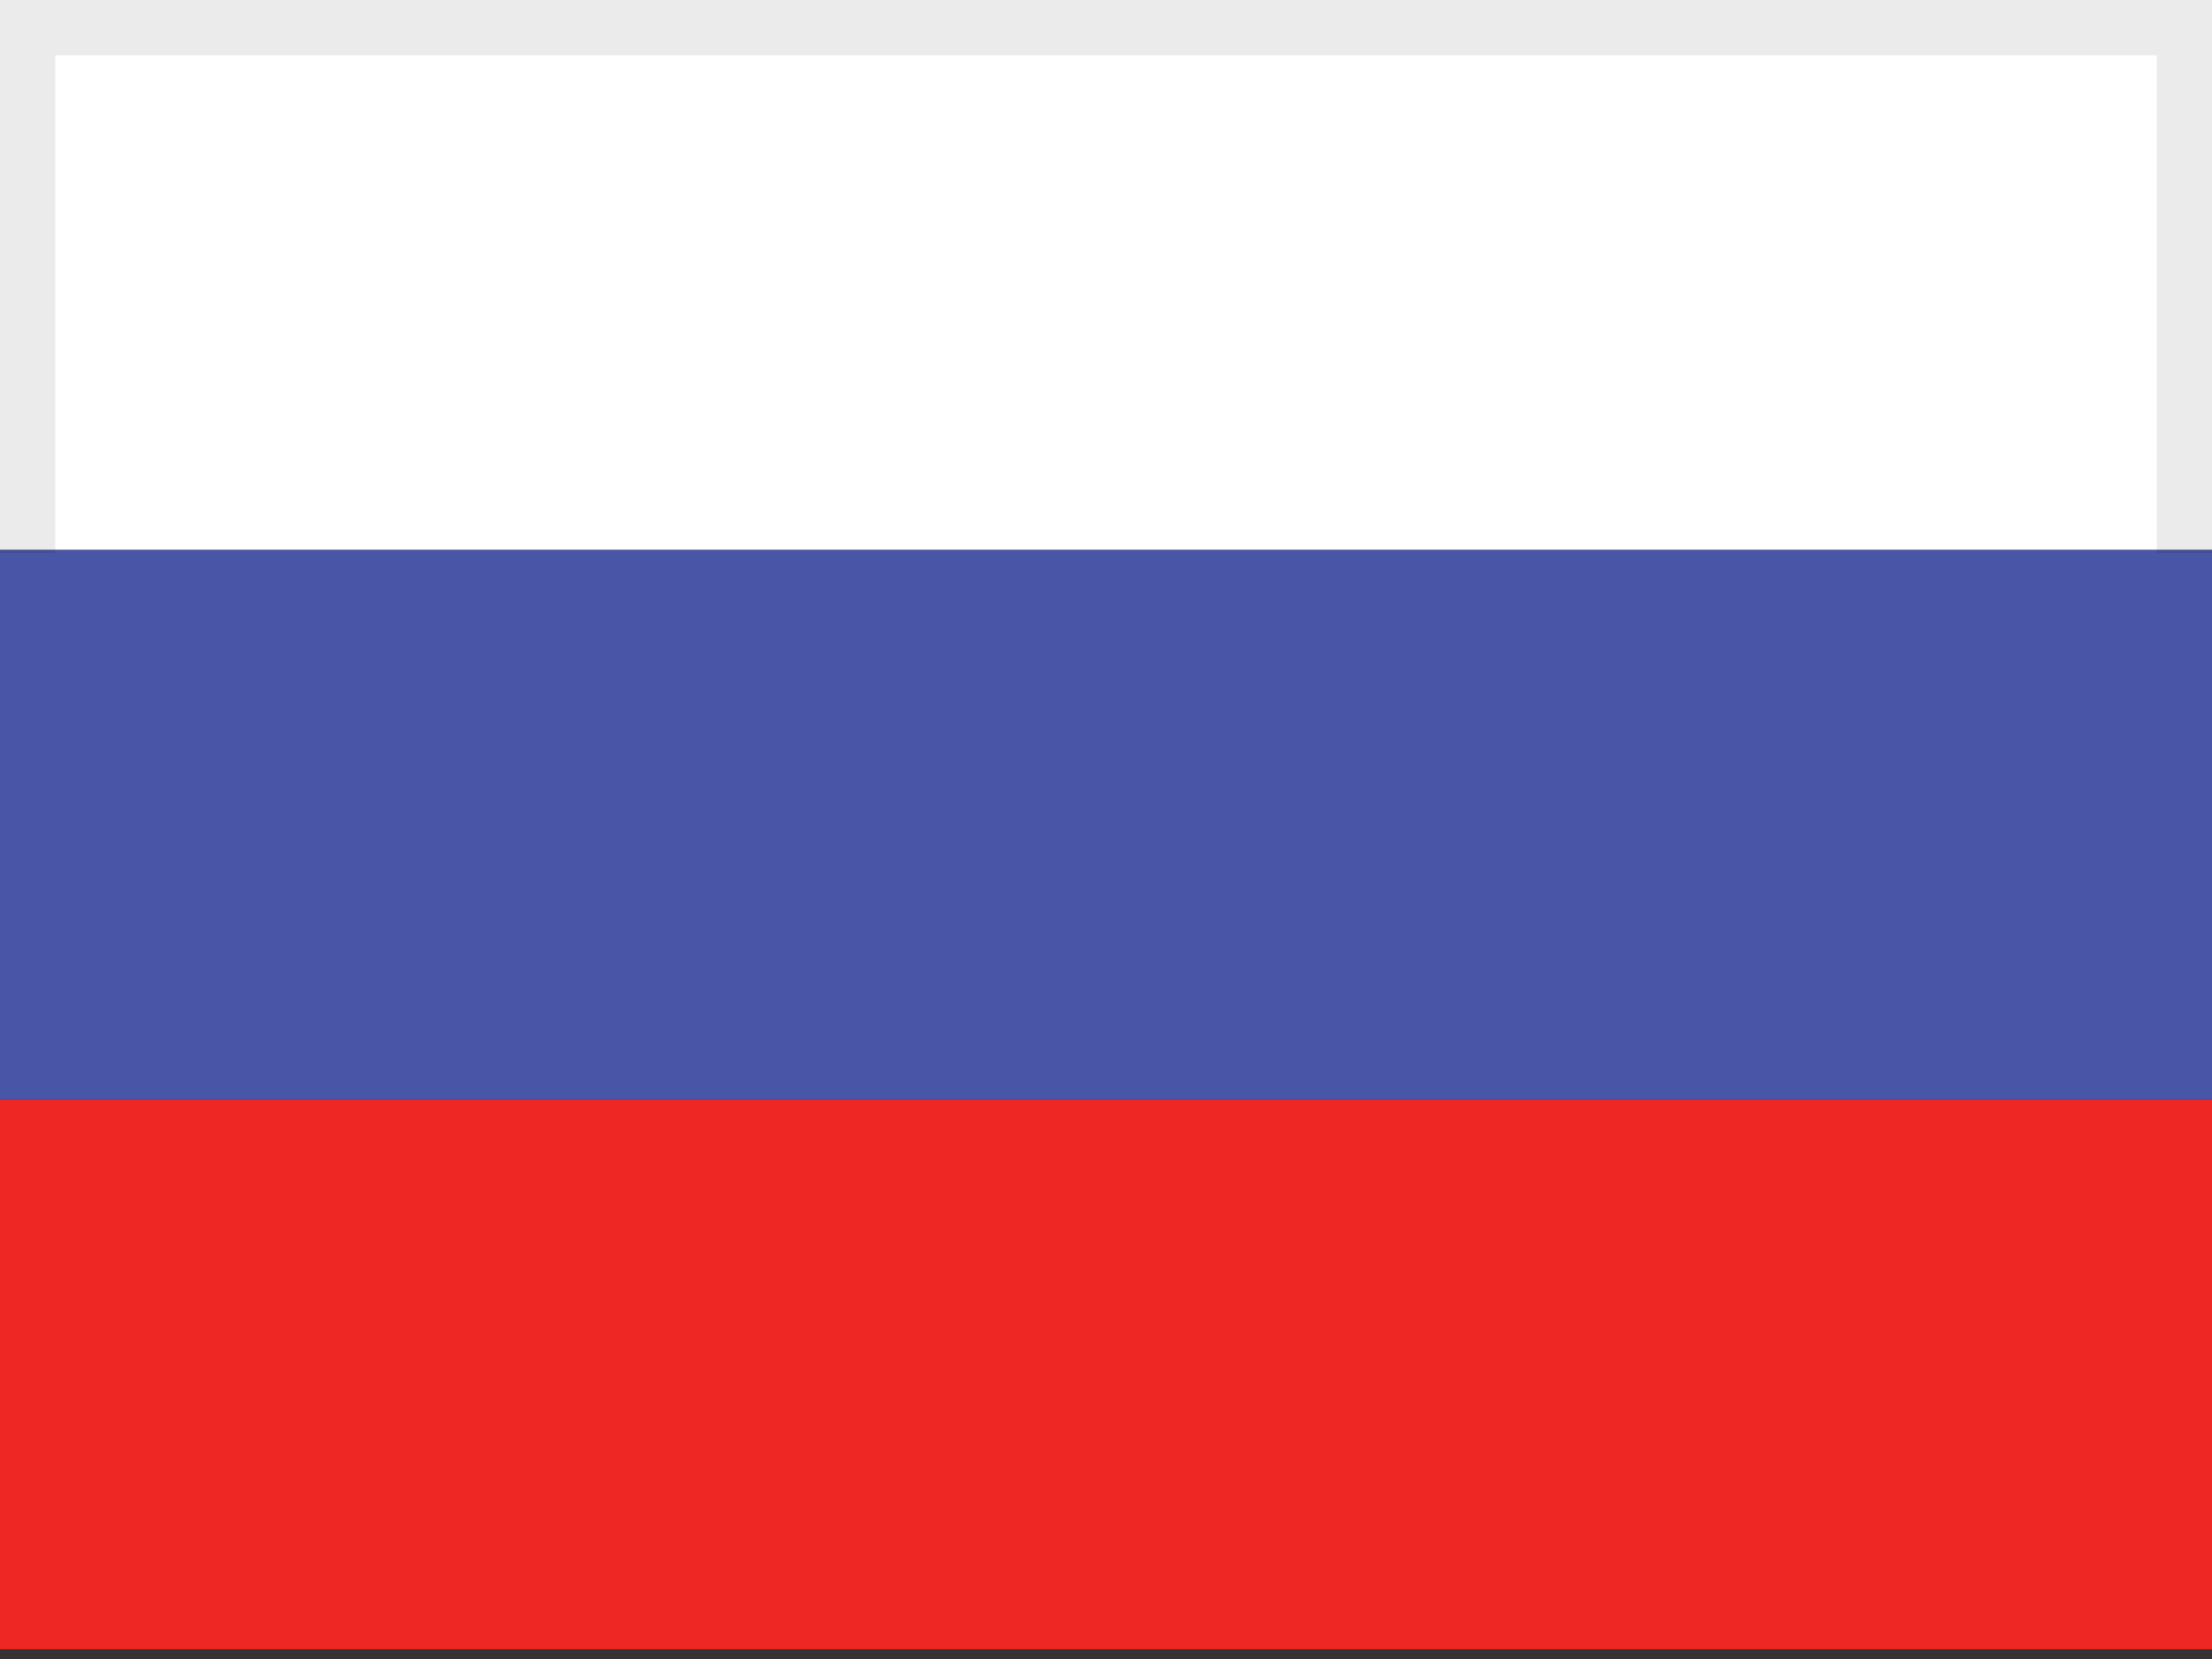
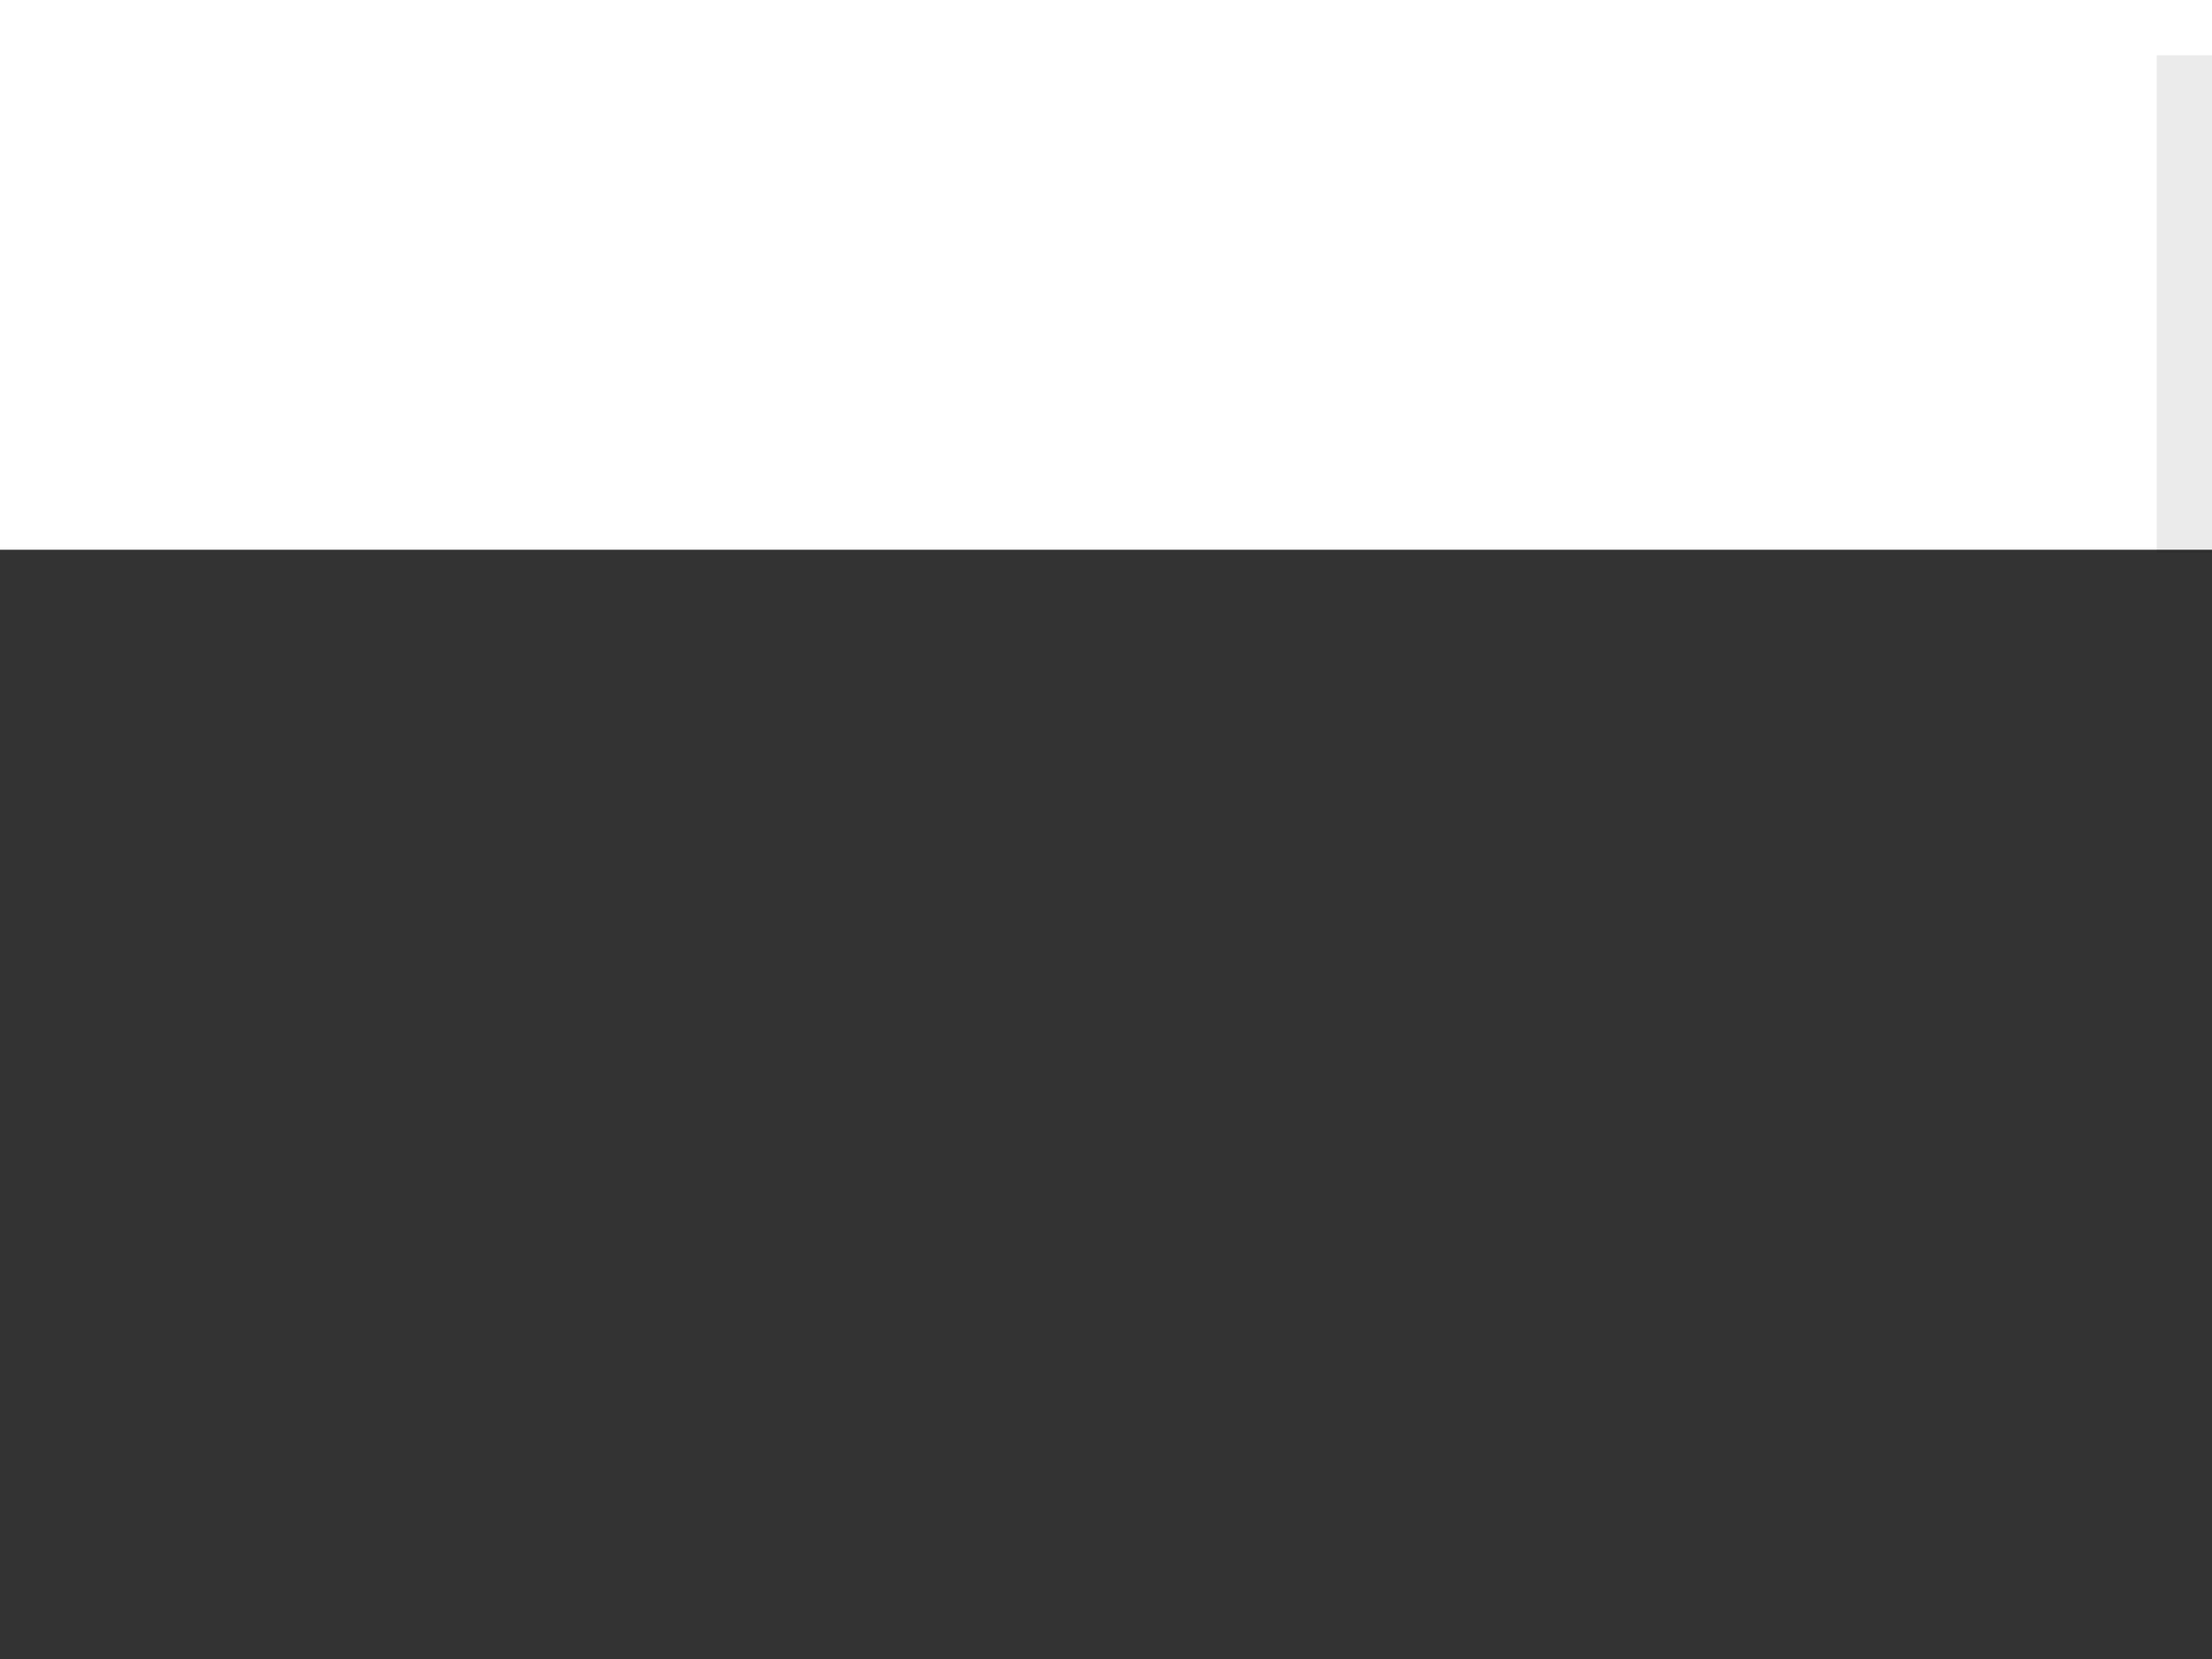
<svg xmlns="http://www.w3.org/2000/svg" width="40px" height="30px" viewBox="0 0 40 30" version="1.1">
  <rect x="0" y="0" width="40" height="30" fill="#333333" stroke="none" />
  <title>Russian</title>
  <desc>Created with Sketch.</desc>
  <defs />
  <g id="Icons-atoms" stroke="none" stroke-width="1" fill="none" fill-rule="evenodd" transform="translate(-748, -2549)">
    <g id="Flags" transform="translate(0, 2272)">
      <g id="Russian" transform="translate(744, 268)">
        <g id="Icons/Flags/Russian">
-           <rect id="Rectangle" x="0" y="0" width="48" height="48" />
          <g id="ru" stroke-width="1" fill-rule="evenodd" transform="translate(4, 9)">
-             <polygon id="Shape" fill="#EE2624" fill-rule="nonzero" points="0 19.882 40 19.882 40 29.823 0 29.823" />
-             <polygon id="Shape" fill="#4756A6" fill-rule="nonzero" points="0 9.941 40 9.941 40 19.882 0 19.882" />
            <polygon id="Shape" fill="#FFFFFF" fill-rule="nonzero" points="0 0 40 0 40 9.941 0 9.941" />
-             <polygon id="Shape" fill="#000000" fill-rule="nonzero" opacity="0.08" points="0 0 40 0 40 1 0 1" />
-             <rect id="Rectangle-2" fill="#000000" opacity="0.08" x="0" y="1" width="1" height="9" />
            <rect id="Rectangle-2" fill="#000000" opacity="0.08" x="39" y="1" width="1" height="9" />
          </g>
        </g>
      </g>
    </g>
  </g>
</svg>